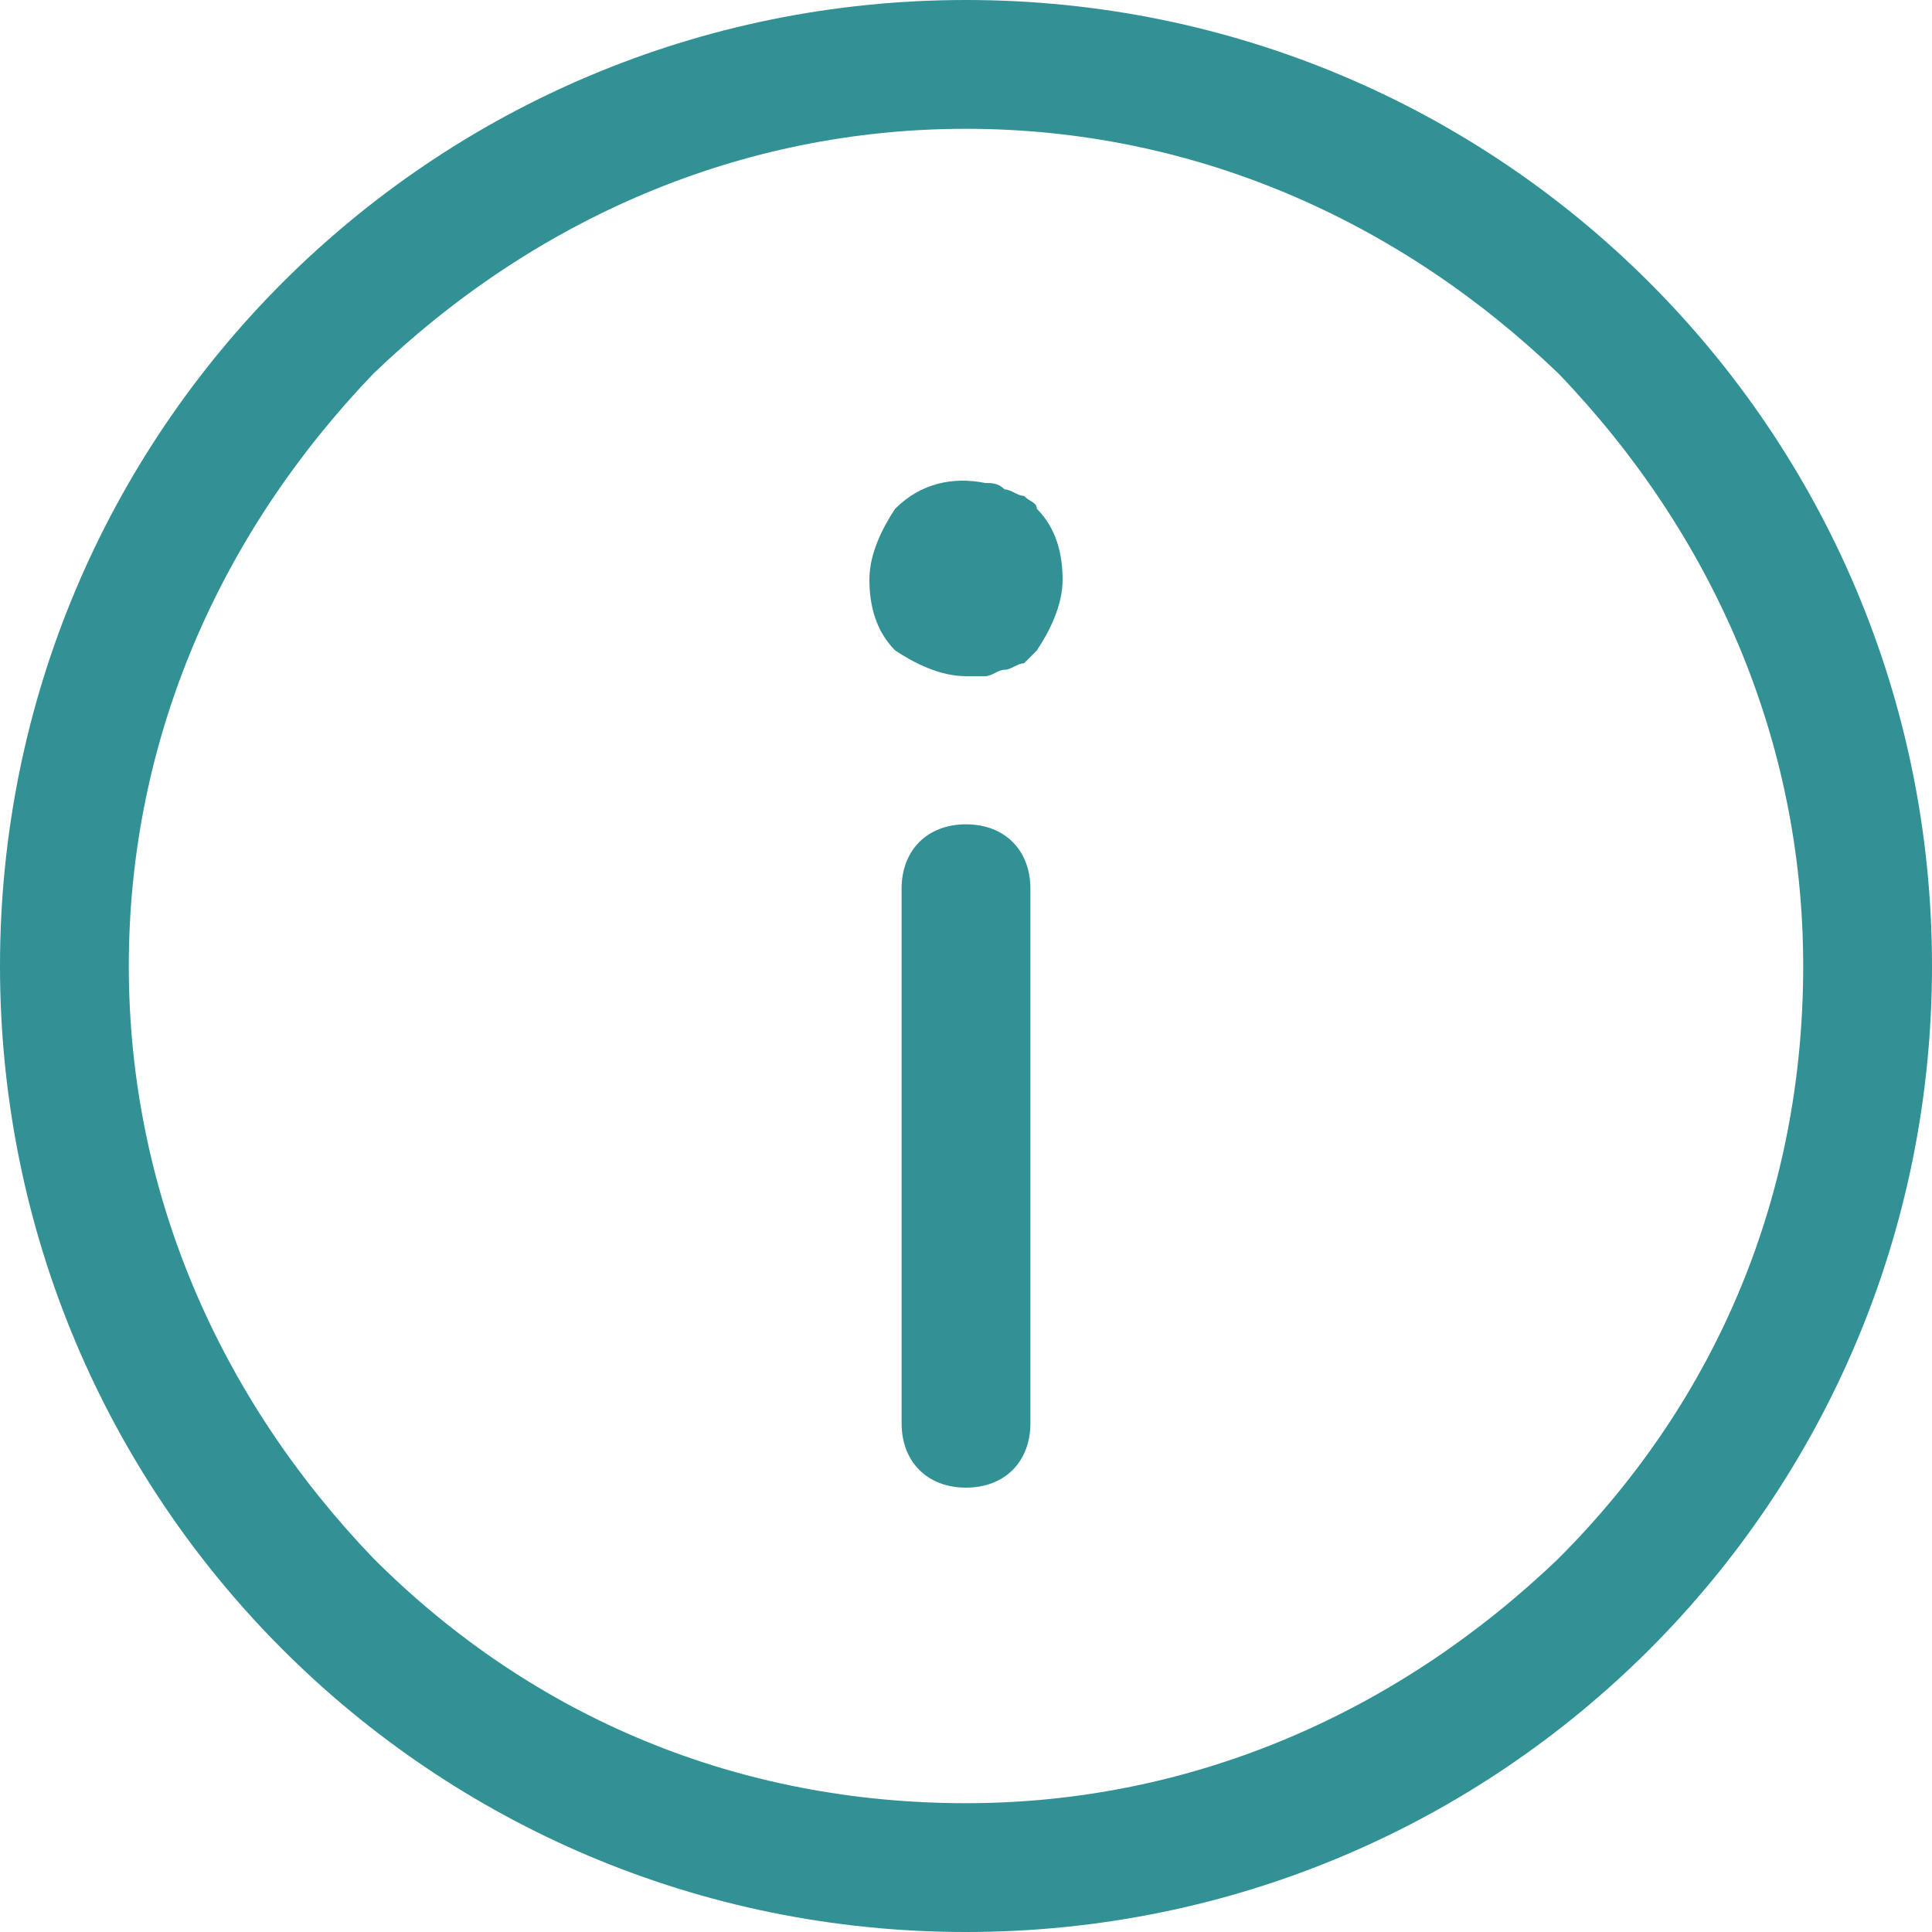
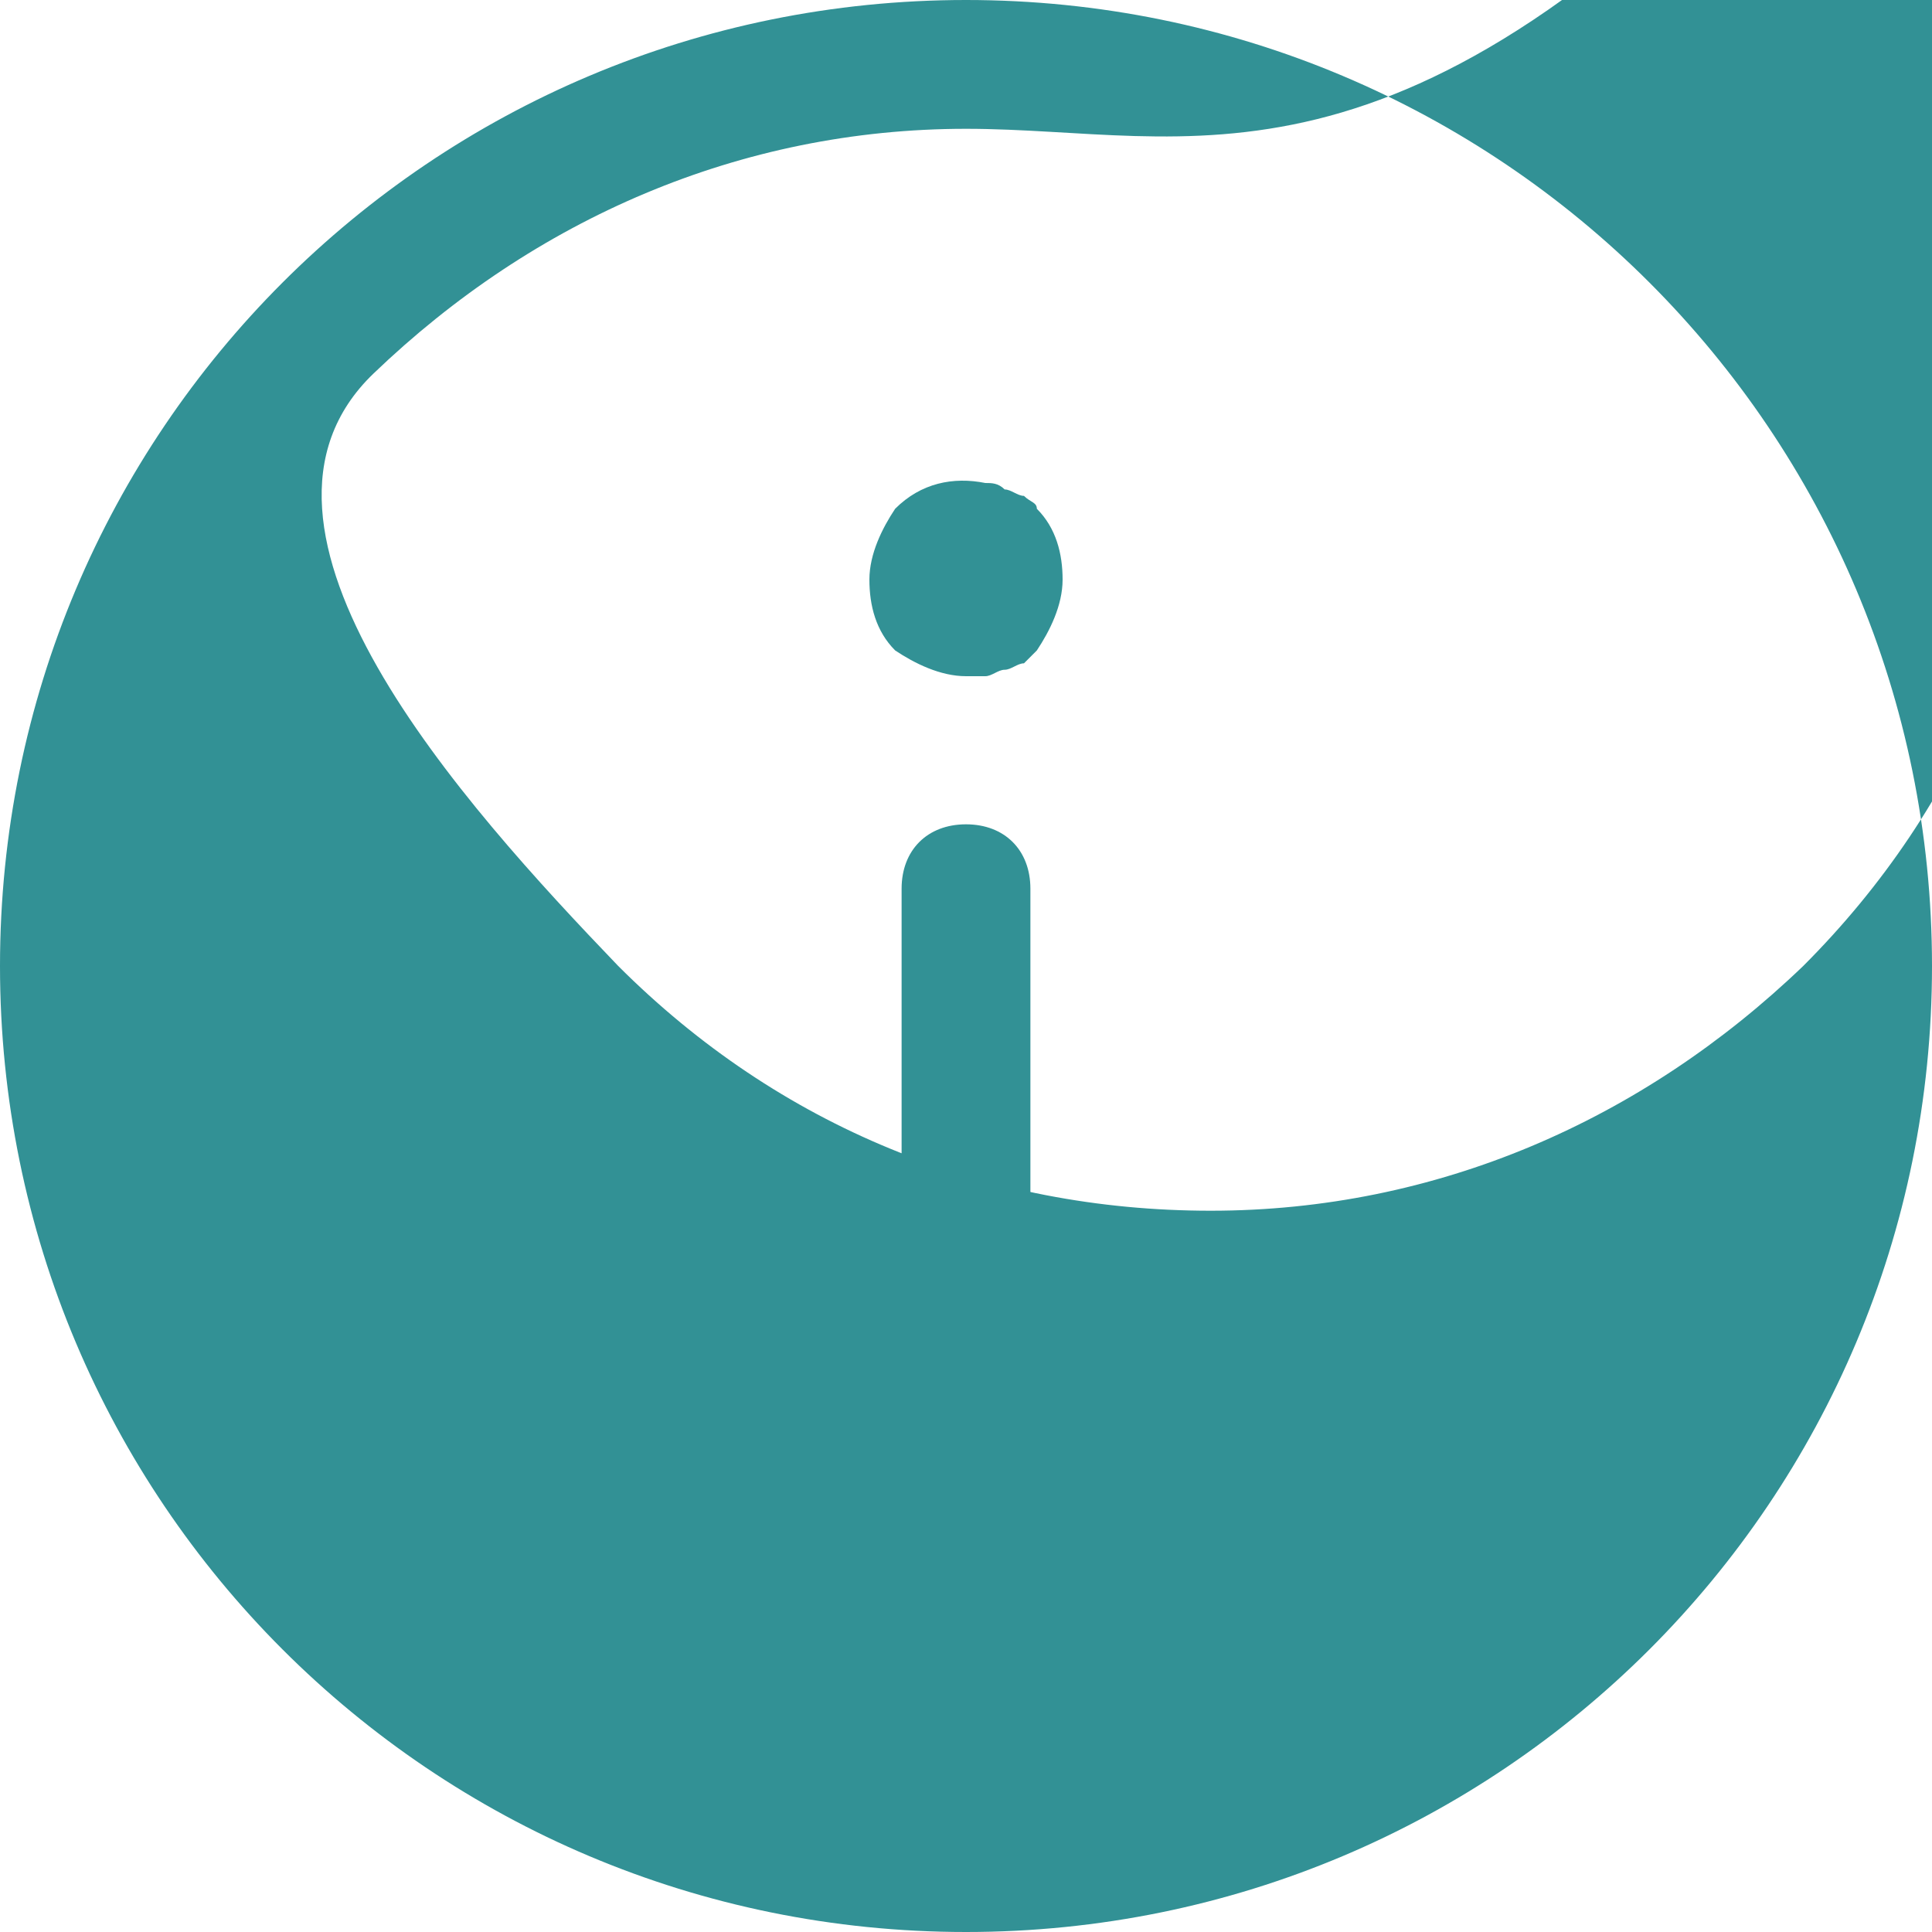
<svg xmlns="http://www.w3.org/2000/svg" viewBox="0 0 30 30">
  <style>.st1{fill:#329195}</style>
  <g id="Icon_feather-info" transform="translate(-3 -3)">
    <g id="Path_938">
-       <path d="M33 18c0 8.3-6.7 15-15 15S3 26.3 3 18 9.7 3 18 3s15 6.7 15 15z" fill="none" />
-       <path class="st1" d="M18 5c-3.5 0-6.7 1.4-9.2 3.8C6.4 11.3 5 14.5 5 18s1.4 6.7 3.8 9.2c2.5 2.5 5.7 3.8 9.2 3.8s6.7-1.4 9.2-3.8c2.5-2.5 3.8-5.7 3.8-9.2s-1.4-6.7-3.8-9.2C24.7 6.4 21.5 5 18 5m0-2c8.3 0 15 6.7 15 15s-6.7 15-15 15S3 26.3 3 18 9.7 3 18 3z" />
+       <path class="st1" d="M18 5c-3.5 0-6.7 1.4-9.2 3.8s1.4 6.7 3.8 9.2c2.5 2.5 5.7 3.8 9.2 3.8s6.7-1.4 9.2-3.8c2.5-2.5 3.8-5.7 3.8-9.2s-1.4-6.7-3.8-9.2C24.7 6.4 21.5 5 18 5m0-2c8.3 0 15 6.7 15 15s-6.7 15-15 15S3 26.3 3 18 9.7 3 18 3z" />
    </g>
    <path class="st1" d="M18 26.1c-.6 0-1-.4-1-1v-8.3c0-.6.4-1 1-1s1 .4 1 1v8.3c0 .6-.4 1-1 1zm0-12.6c-.4 0-.8-.2-1.1-.4-.3-.3-.4-.7-.4-1.1 0-.4.2-.8.4-1.1.4-.4.9-.5 1.4-.4.1 0 .2 0 .3.1.1 0 .2.1.3.1.1.1.2.1.2.2.3.3.4.7.4 1.1 0 .4-.2.8-.4 1.1l-.2.2c-.1 0-.2.1-.3.1-.1 0-.2.1-.3.1H18z" />
  </g>
</svg>